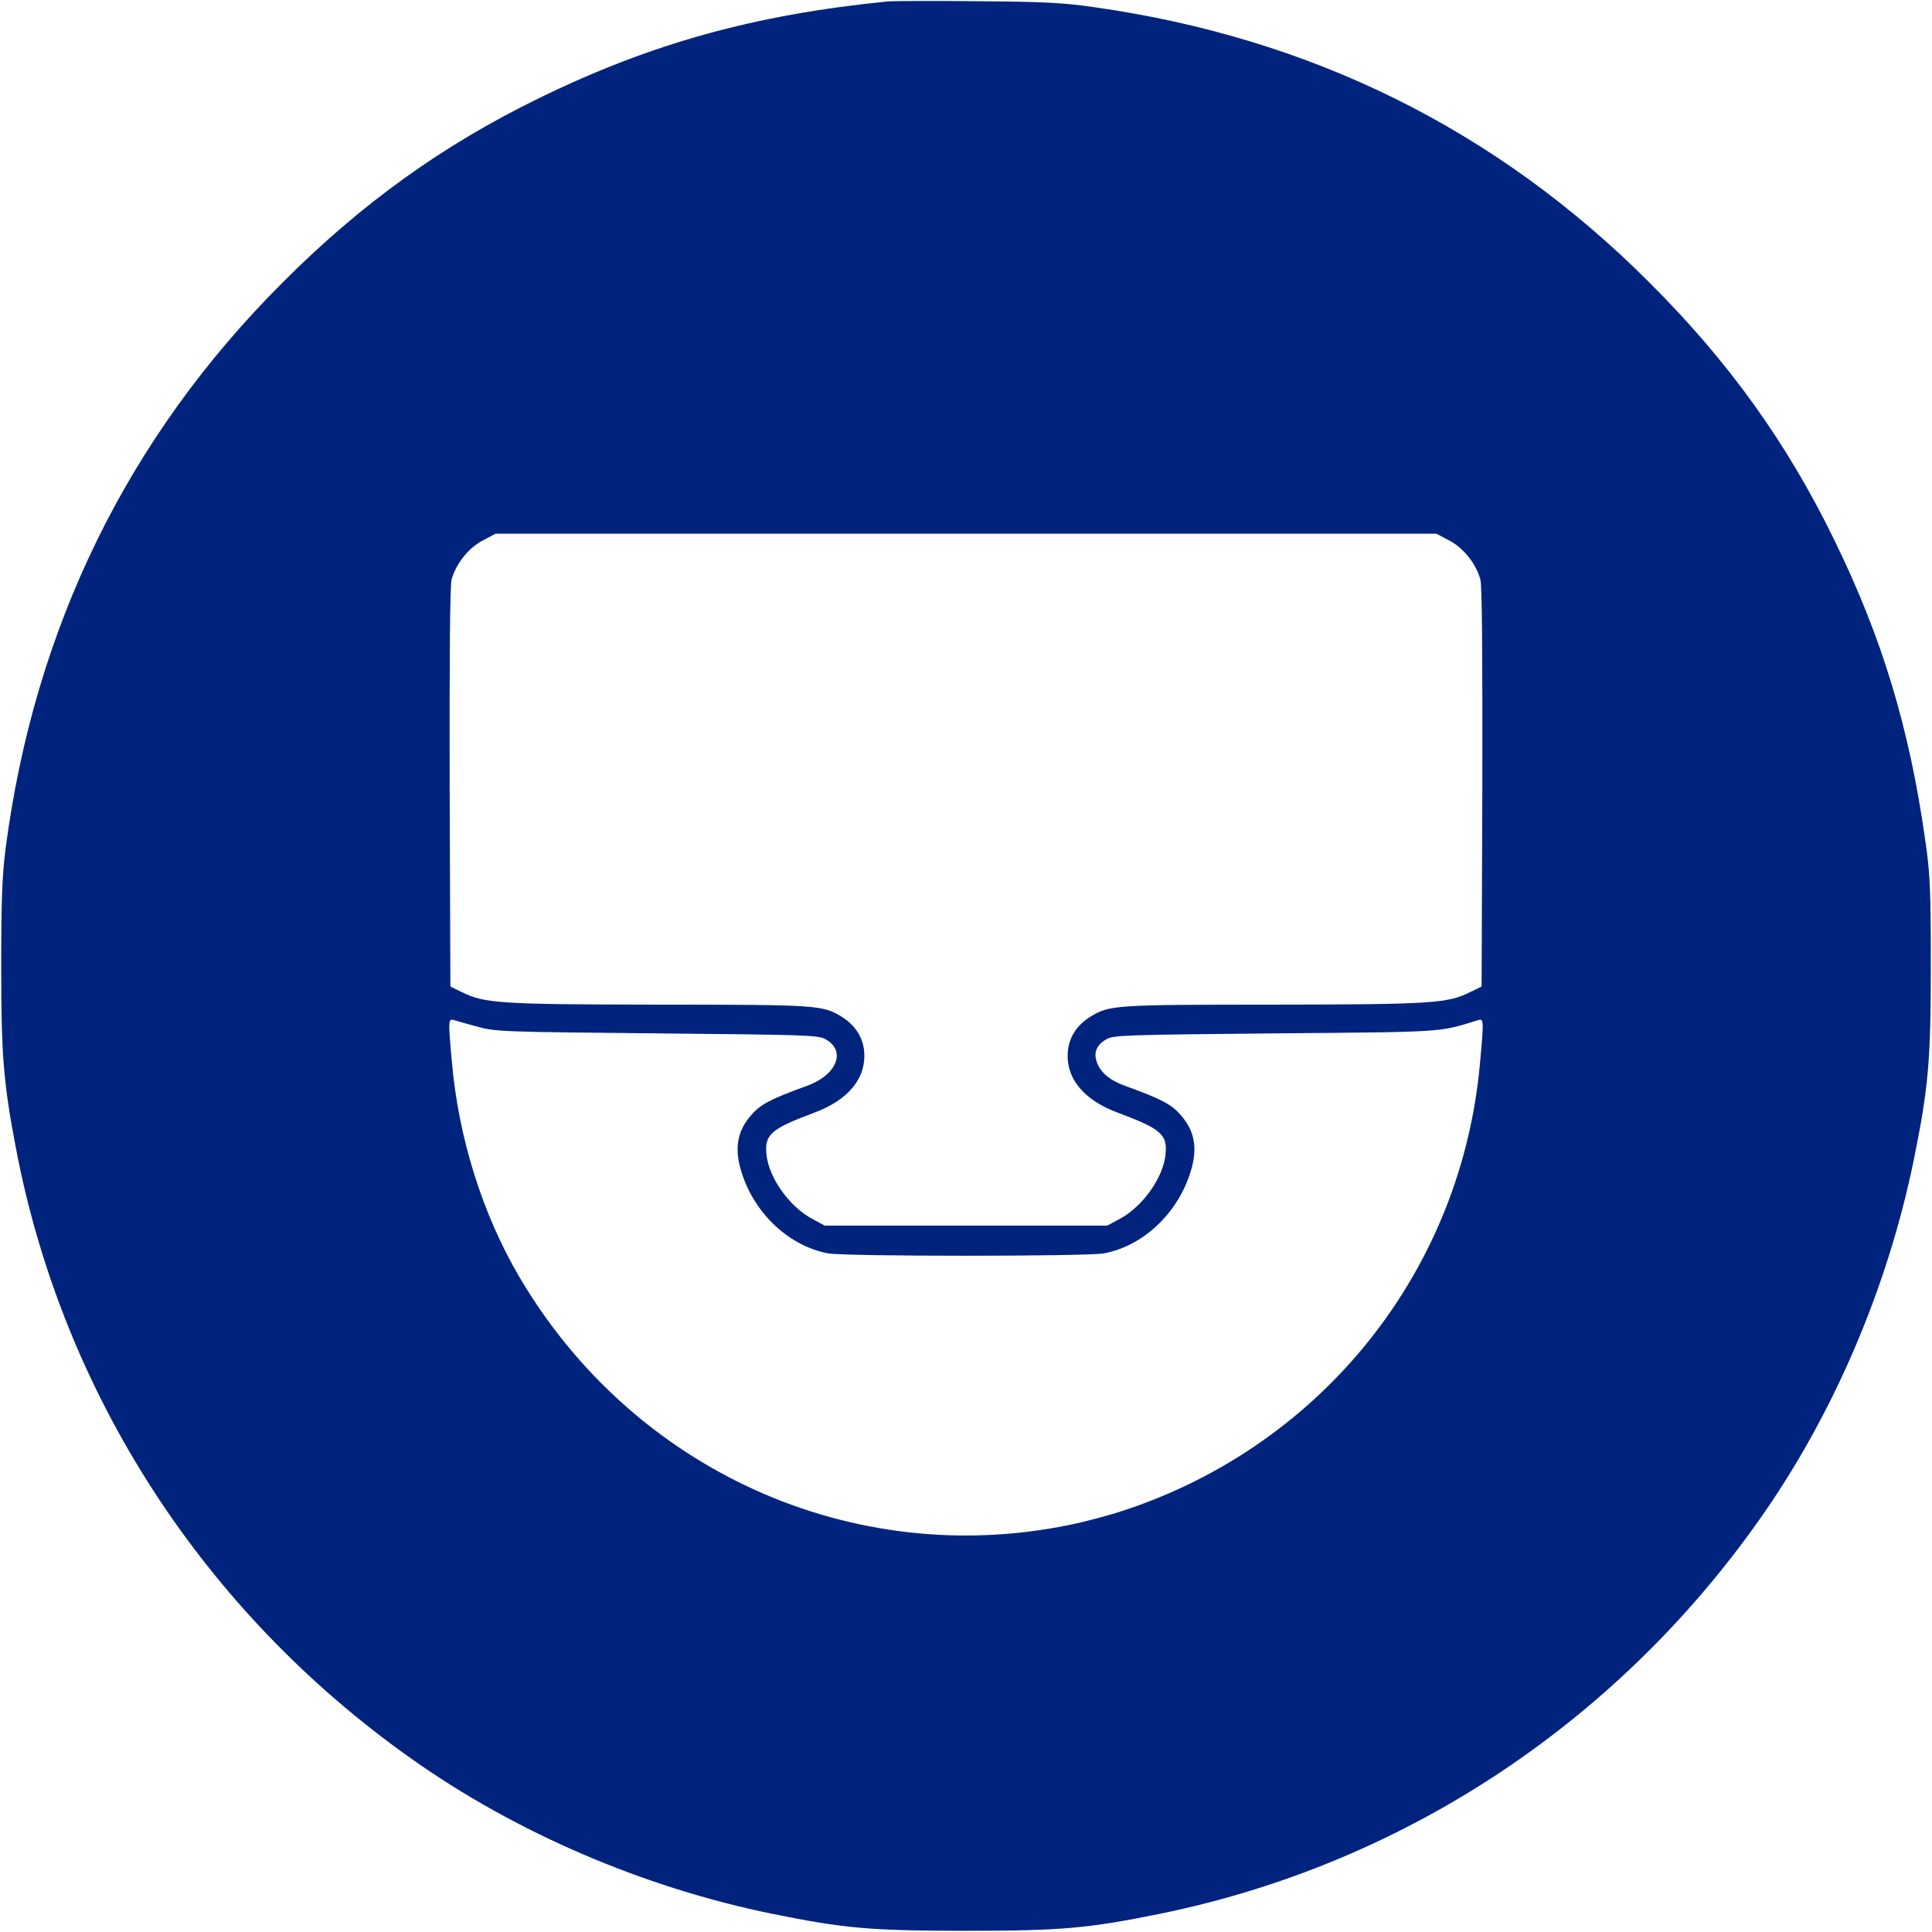
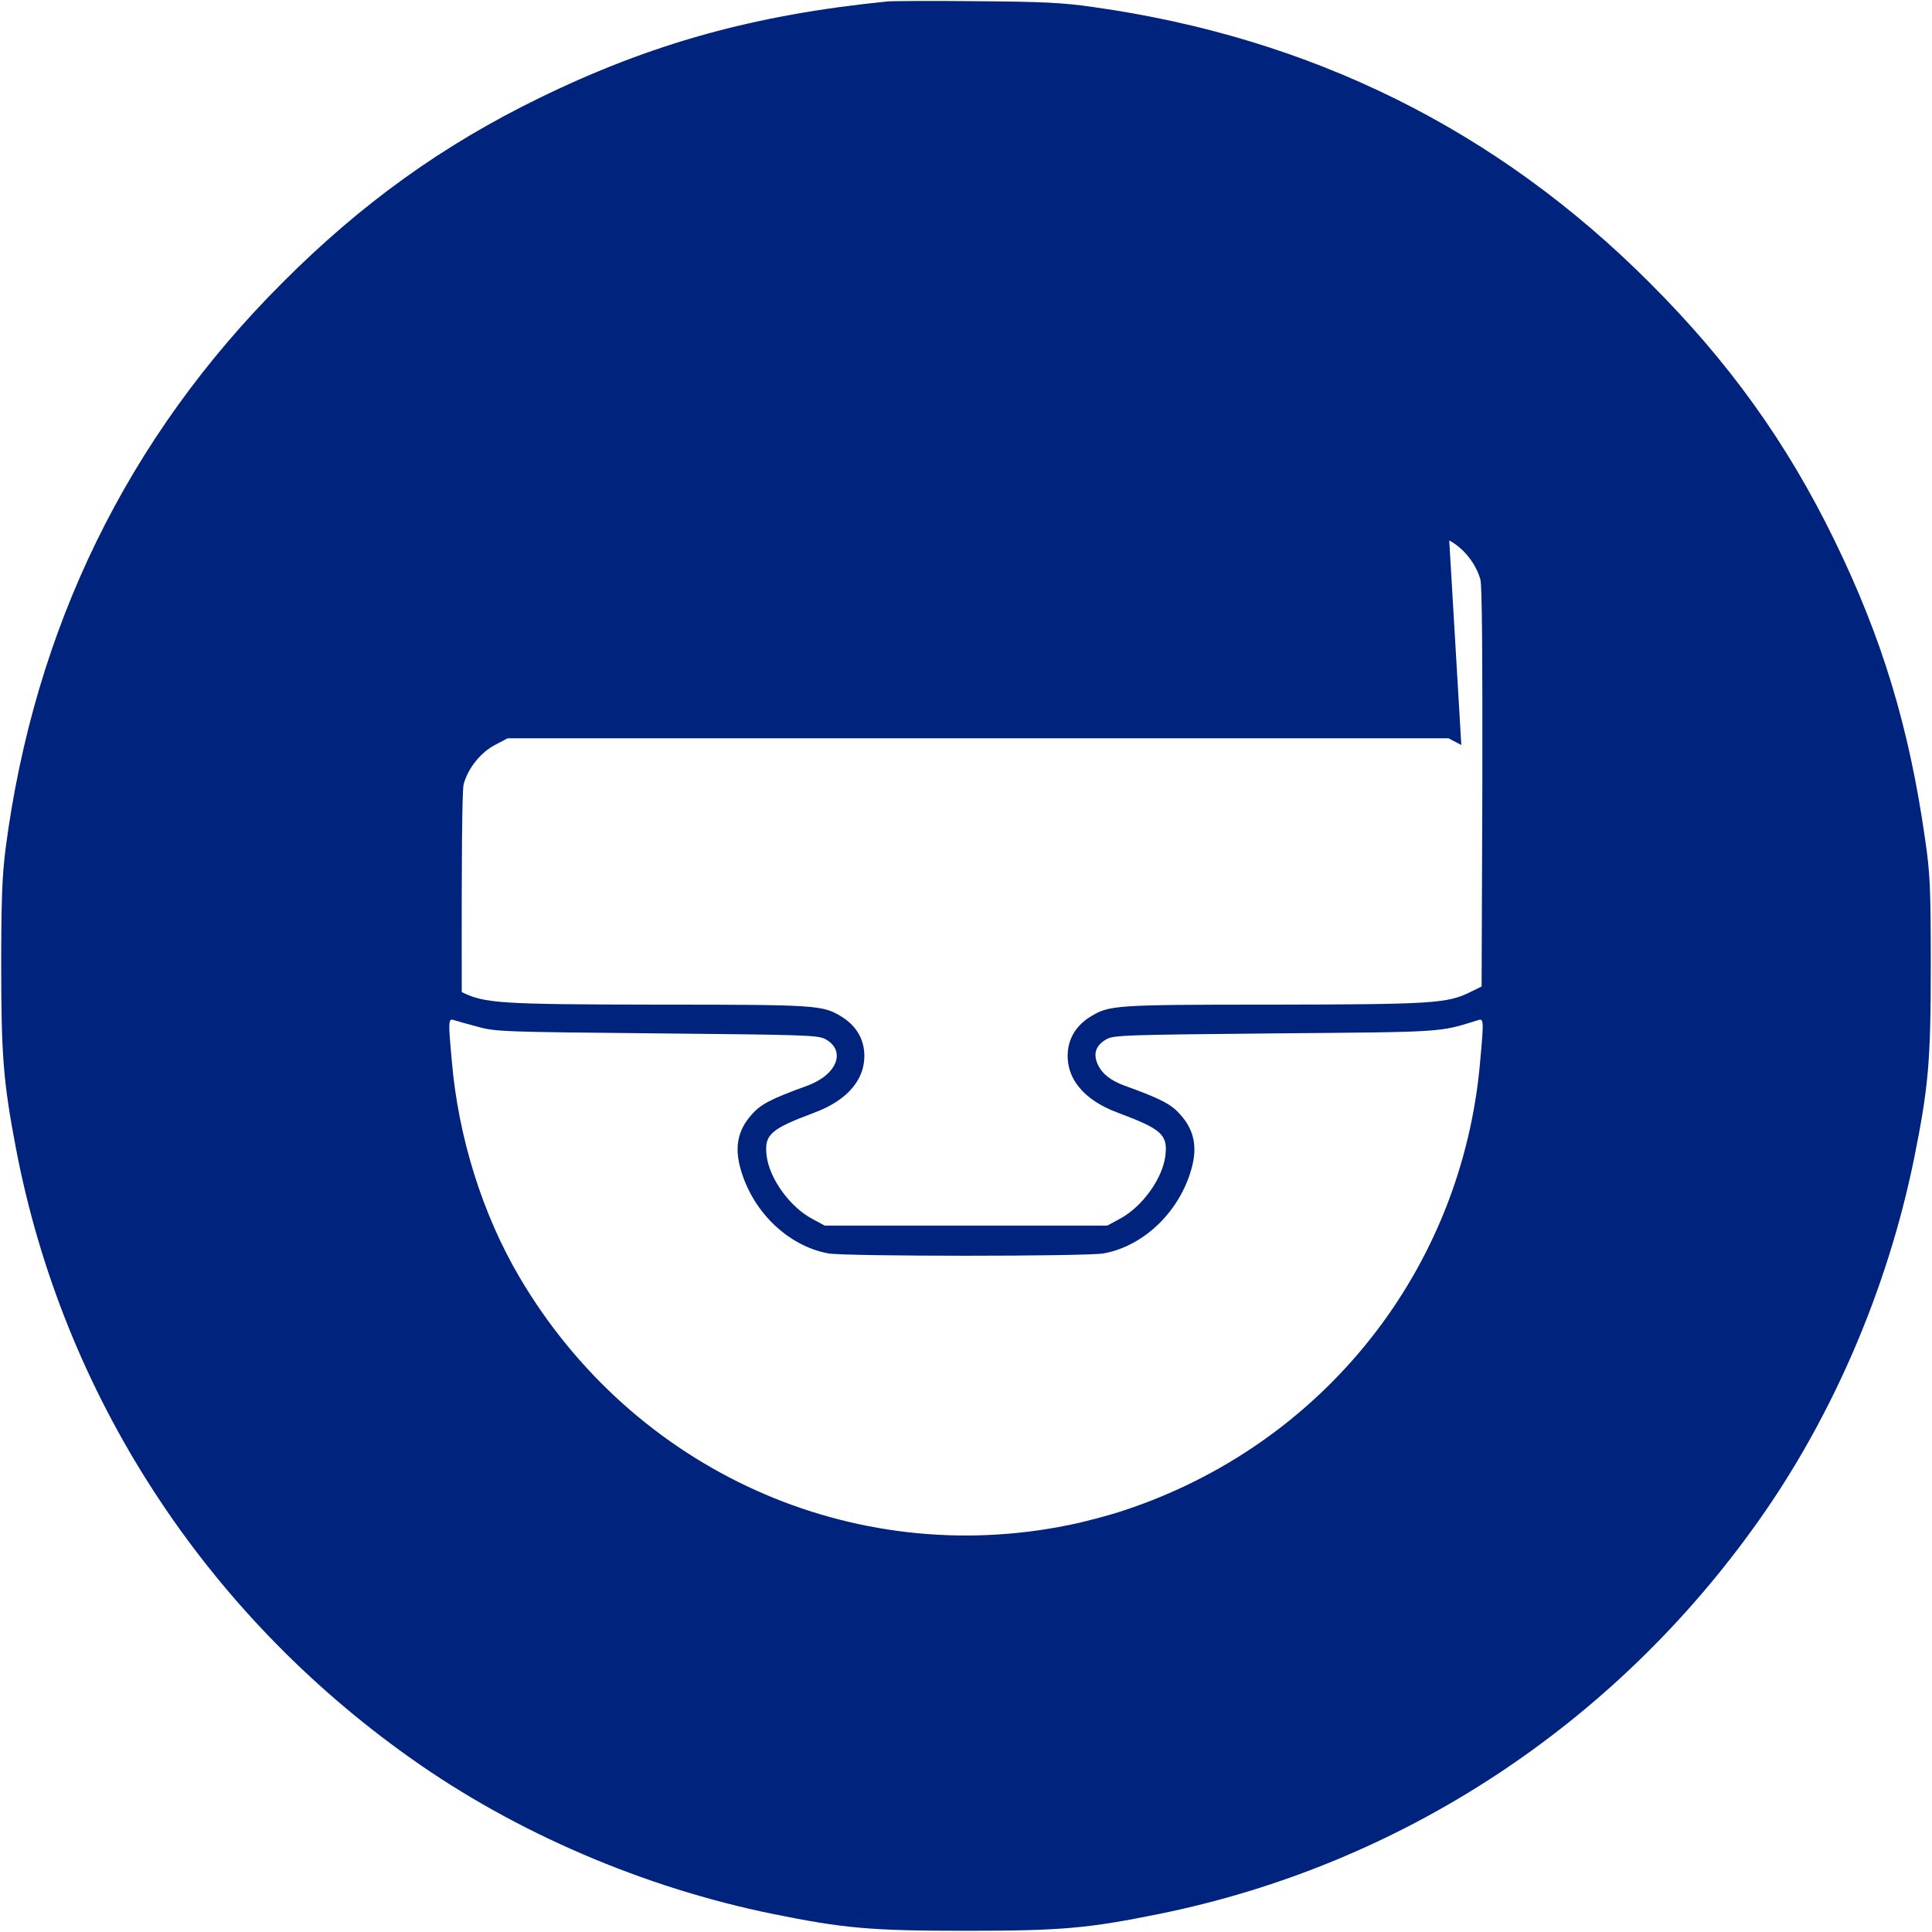
<svg xmlns="http://www.w3.org/2000/svg" version="1.0" width="800pt" height="800pt" viewBox="0 0 800 800" preserveAspectRatio="xMidYMid meet">
  <g transform="translate(0,800) scale(0.1,-0.1)" fill="#00247e" stroke="none">
-     <path d="M3675 7994 c-551 -55 -979 -174 -1440 -399 -401 -195 -739 -438 -1065 -765 -642 -641 -1028 -1431 -1147 -2345 -14 -112 -18 -209 -18 -485 0 -370 9 -482 61 -755 194 -1017 777 -1918 1634 -2525 435 -309 965 -536 1499 -645 296 -60 406 -70 801 -70 395 0 505 10 801 70 999 203 1881 781 2479 1625 309 435 536 965 645 1499 60 296 70 406 70 801 0 324 -3 383 -23 521 -66 467 -179 839 -377 1244 -196 402 -437 738 -765 1065 -632 633 -1401 1014 -2304 1141 -125 18 -208 22 -481 24 -181 2 -348 1 -370 -1z m2326 -2232 c59 -31 111 -96 129 -162 7 -24 9 -325 8 -861 l-3 -824 -47 -23 c-95 -47 -158 -51 -818 -52 -656 0 -677 -2 -755 -50 -55 -34 -87 -83 -93 -141 -11 -112 64 -204 208 -257 179 -67 205 -90 196 -174 -10 -96 -96 -216 -191 -266 l-50 -27 -585 0 -585 0 -50 27 c-95 50 -181 170 -191 266 -9 84 17 107 196 174 144 53 219 145 208 257 -6 58 -38 107 -93 141 -78 48 -99 50 -755 50 -660 1 -723 5 -818 52 l-47 23 -3 824 c-1 536 1 837 8 861 18 66 70 131 129 162 l53 28 1948 0 1948 0 53 -28z m-4021 -2014 c71 -20 108 -21 740 -27 615 -6 667 -7 698 -24 87 -48 48 -148 -76 -193 -152 -55 -193 -77 -231 -121 -54 -61 -69 -128 -47 -214 47 -181 195 -327 365 -359 71 -13 1071 -13 1142 0 170 32 318 178 365 359 22 86 7 153 -47 214 -38 44 -79 66 -231 121 -61 22 -97 52 -114 92 -18 43 -5 77 38 101 31 17 83 18 698 24 709 6 676 4 838 54 26 9 27 6 11 -170 -74 -861 -649 -1586 -1474 -1859 -60 -20 -164 -48 -230 -61 -896 -183 -1802 226 -2273 1025 -154 261 -254 580 -281 895 -16 176 -15 179 12 170 12 -4 56 -16 97 -27z" />
+     <path d="M3675 7994 c-551 -55 -979 -174 -1440 -399 -401 -195 -739 -438 -1065 -765 -642 -641 -1028 -1431 -1147 -2345 -14 -112 -18 -209 -18 -485 0 -370 9 -482 61 -755 194 -1017 777 -1918 1634 -2525 435 -309 965 -536 1499 -645 296 -60 406 -70 801 -70 395 0 505 10 801 70 999 203 1881 781 2479 1625 309 435 536 965 645 1499 60 296 70 406 70 801 0 324 -3 383 -23 521 -66 467 -179 839 -377 1244 -196 402 -437 738 -765 1065 -632 633 -1401 1014 -2304 1141 -125 18 -208 22 -481 24 -181 2 -348 1 -370 -1z m2326 -2232 c59 -31 111 -96 129 -162 7 -24 9 -325 8 -861 l-3 -824 -47 -23 c-95 -47 -158 -51 -818 -52 -656 0 -677 -2 -755 -50 -55 -34 -87 -83 -93 -141 -11 -112 64 -204 208 -257 179 -67 205 -90 196 -174 -10 -96 -96 -216 -191 -266 l-50 -27 -585 0 -585 0 -50 27 c-95 50 -181 170 -191 266 -9 84 17 107 196 174 144 53 219 145 208 257 -6 58 -38 107 -93 141 -78 48 -99 50 -755 50 -660 1 -723 5 -818 52 c-1 536 1 837 8 861 18 66 70 131 129 162 l53 28 1948 0 1948 0 53 -28z m-4021 -2014 c71 -20 108 -21 740 -27 615 -6 667 -7 698 -24 87 -48 48 -148 -76 -193 -152 -55 -193 -77 -231 -121 -54 -61 -69 -128 -47 -214 47 -181 195 -327 365 -359 71 -13 1071 -13 1142 0 170 32 318 178 365 359 22 86 7 153 -47 214 -38 44 -79 66 -231 121 -61 22 -97 52 -114 92 -18 43 -5 77 38 101 31 17 83 18 698 24 709 6 676 4 838 54 26 9 27 6 11 -170 -74 -861 -649 -1586 -1474 -1859 -60 -20 -164 -48 -230 -61 -896 -183 -1802 226 -2273 1025 -154 261 -254 580 -281 895 -16 176 -15 179 12 170 12 -4 56 -16 97 -27z" />
  </g>
</svg>